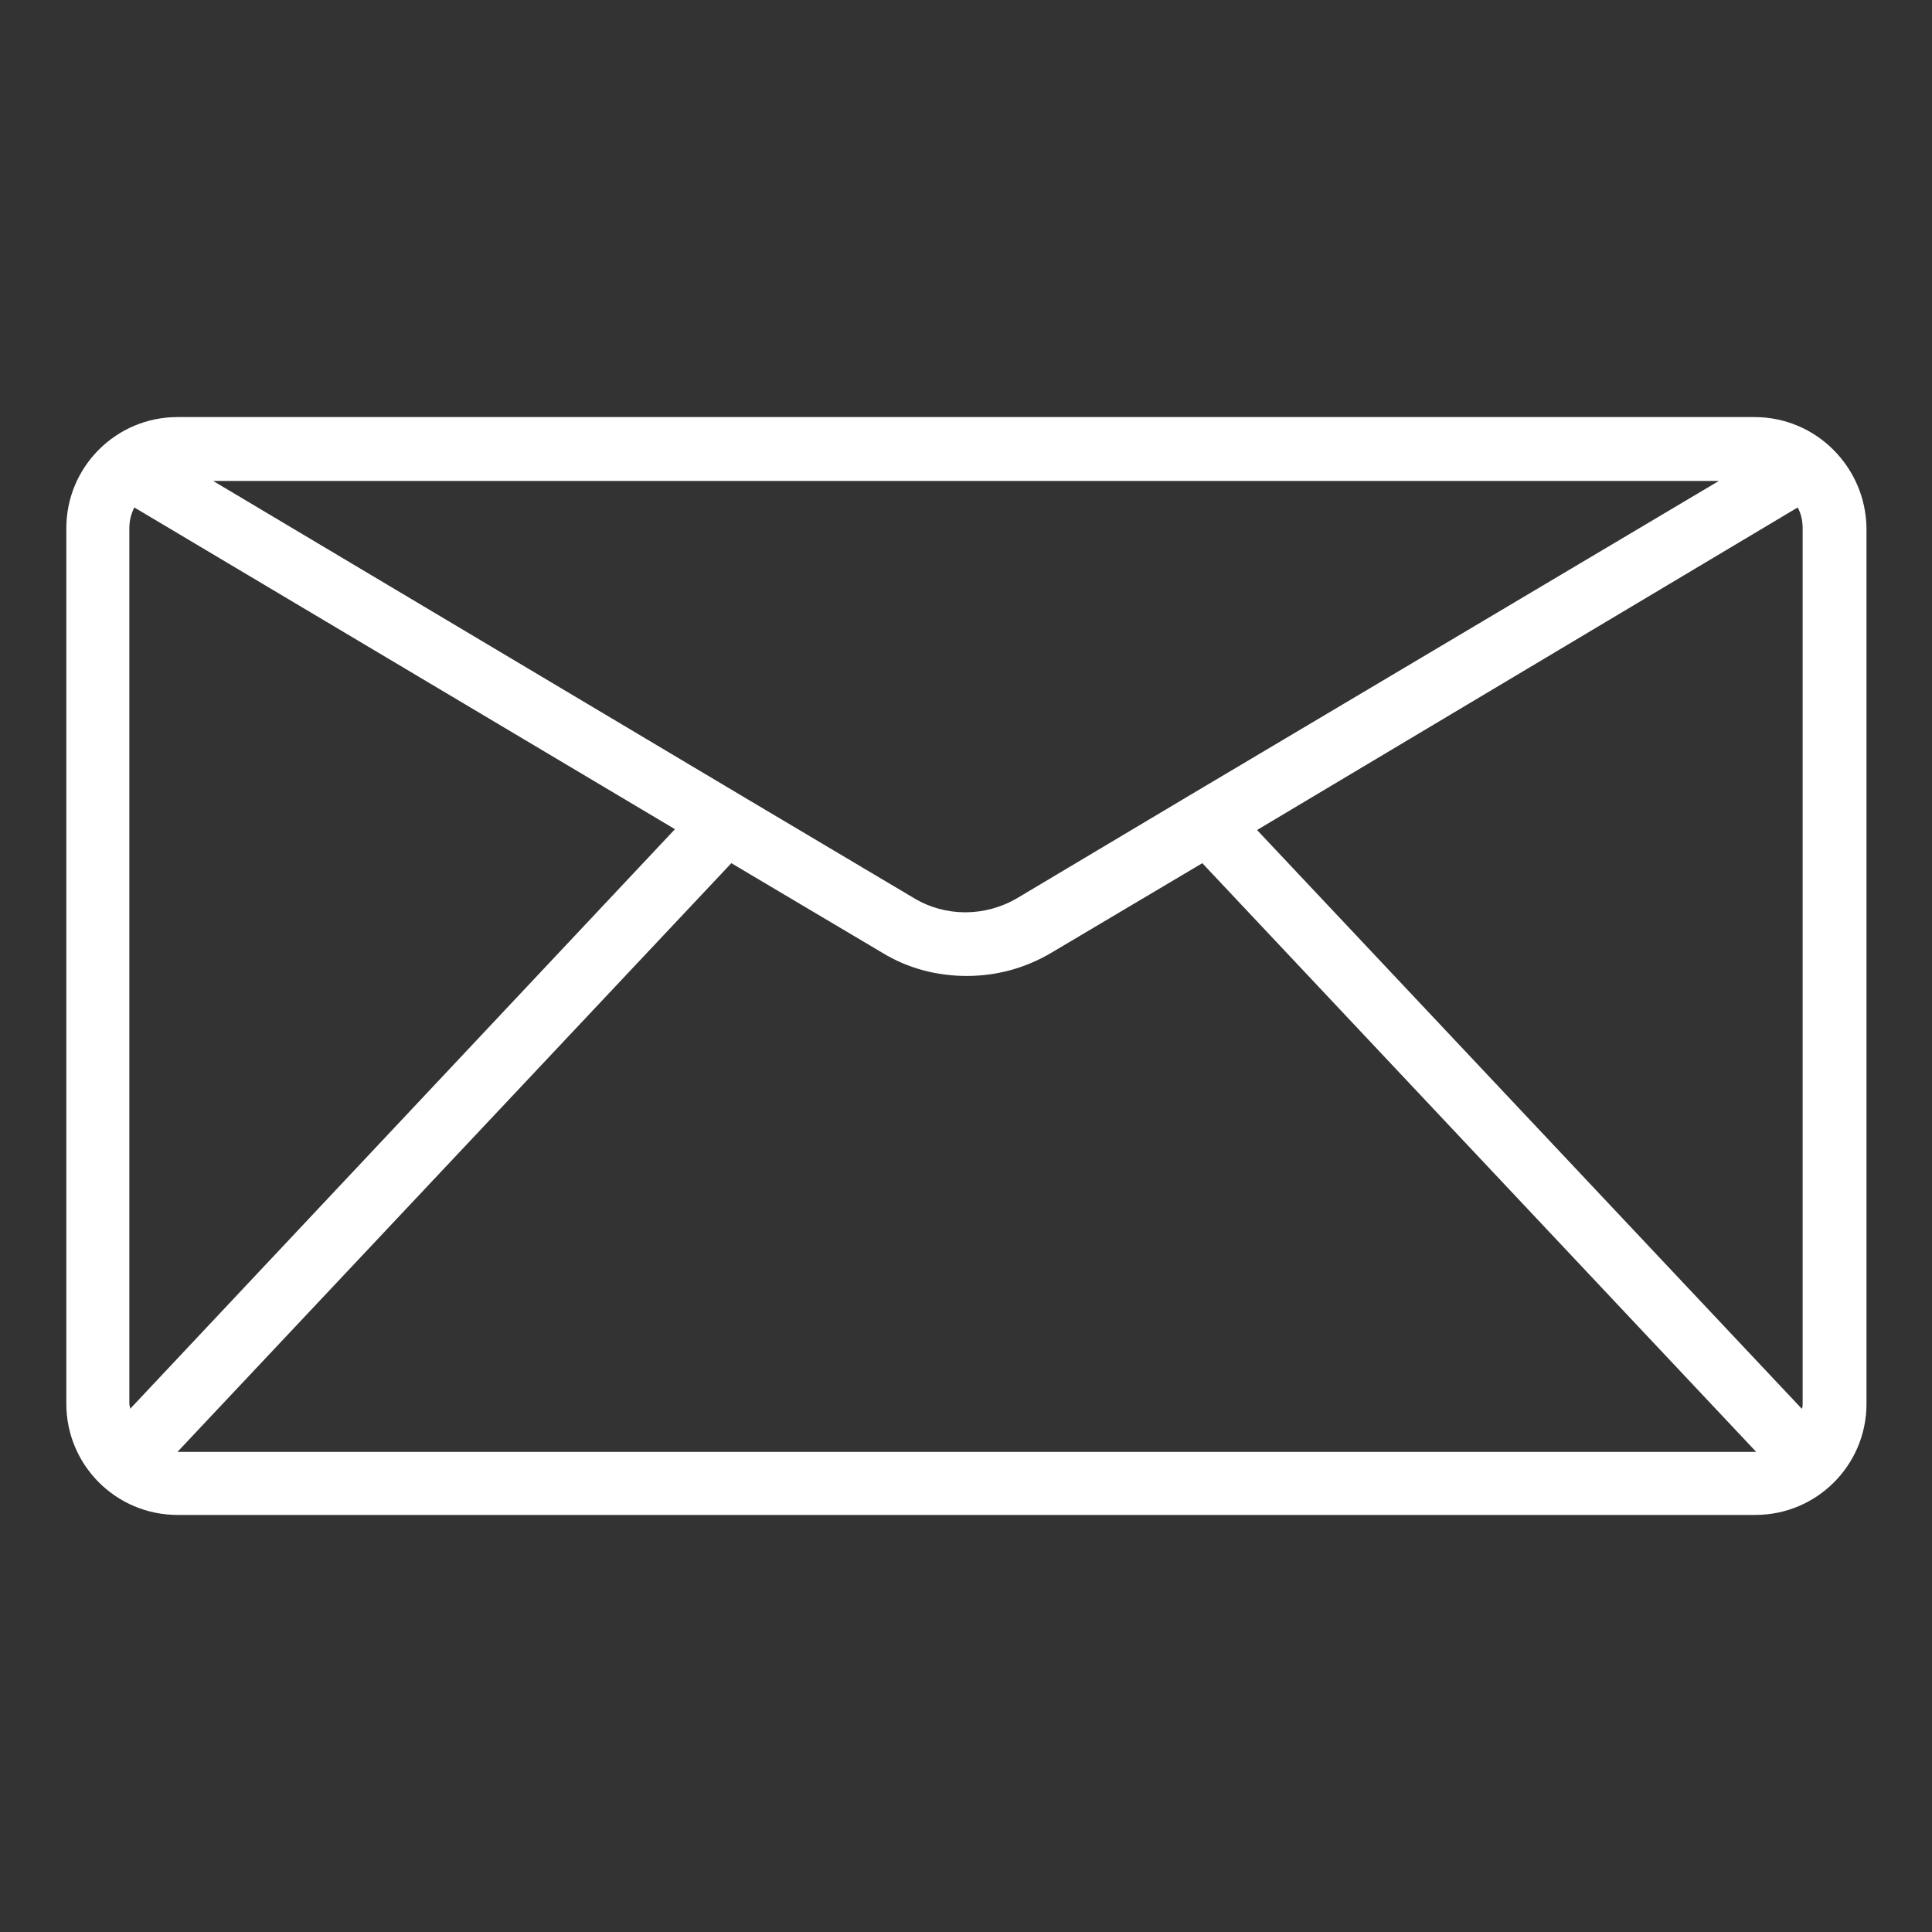
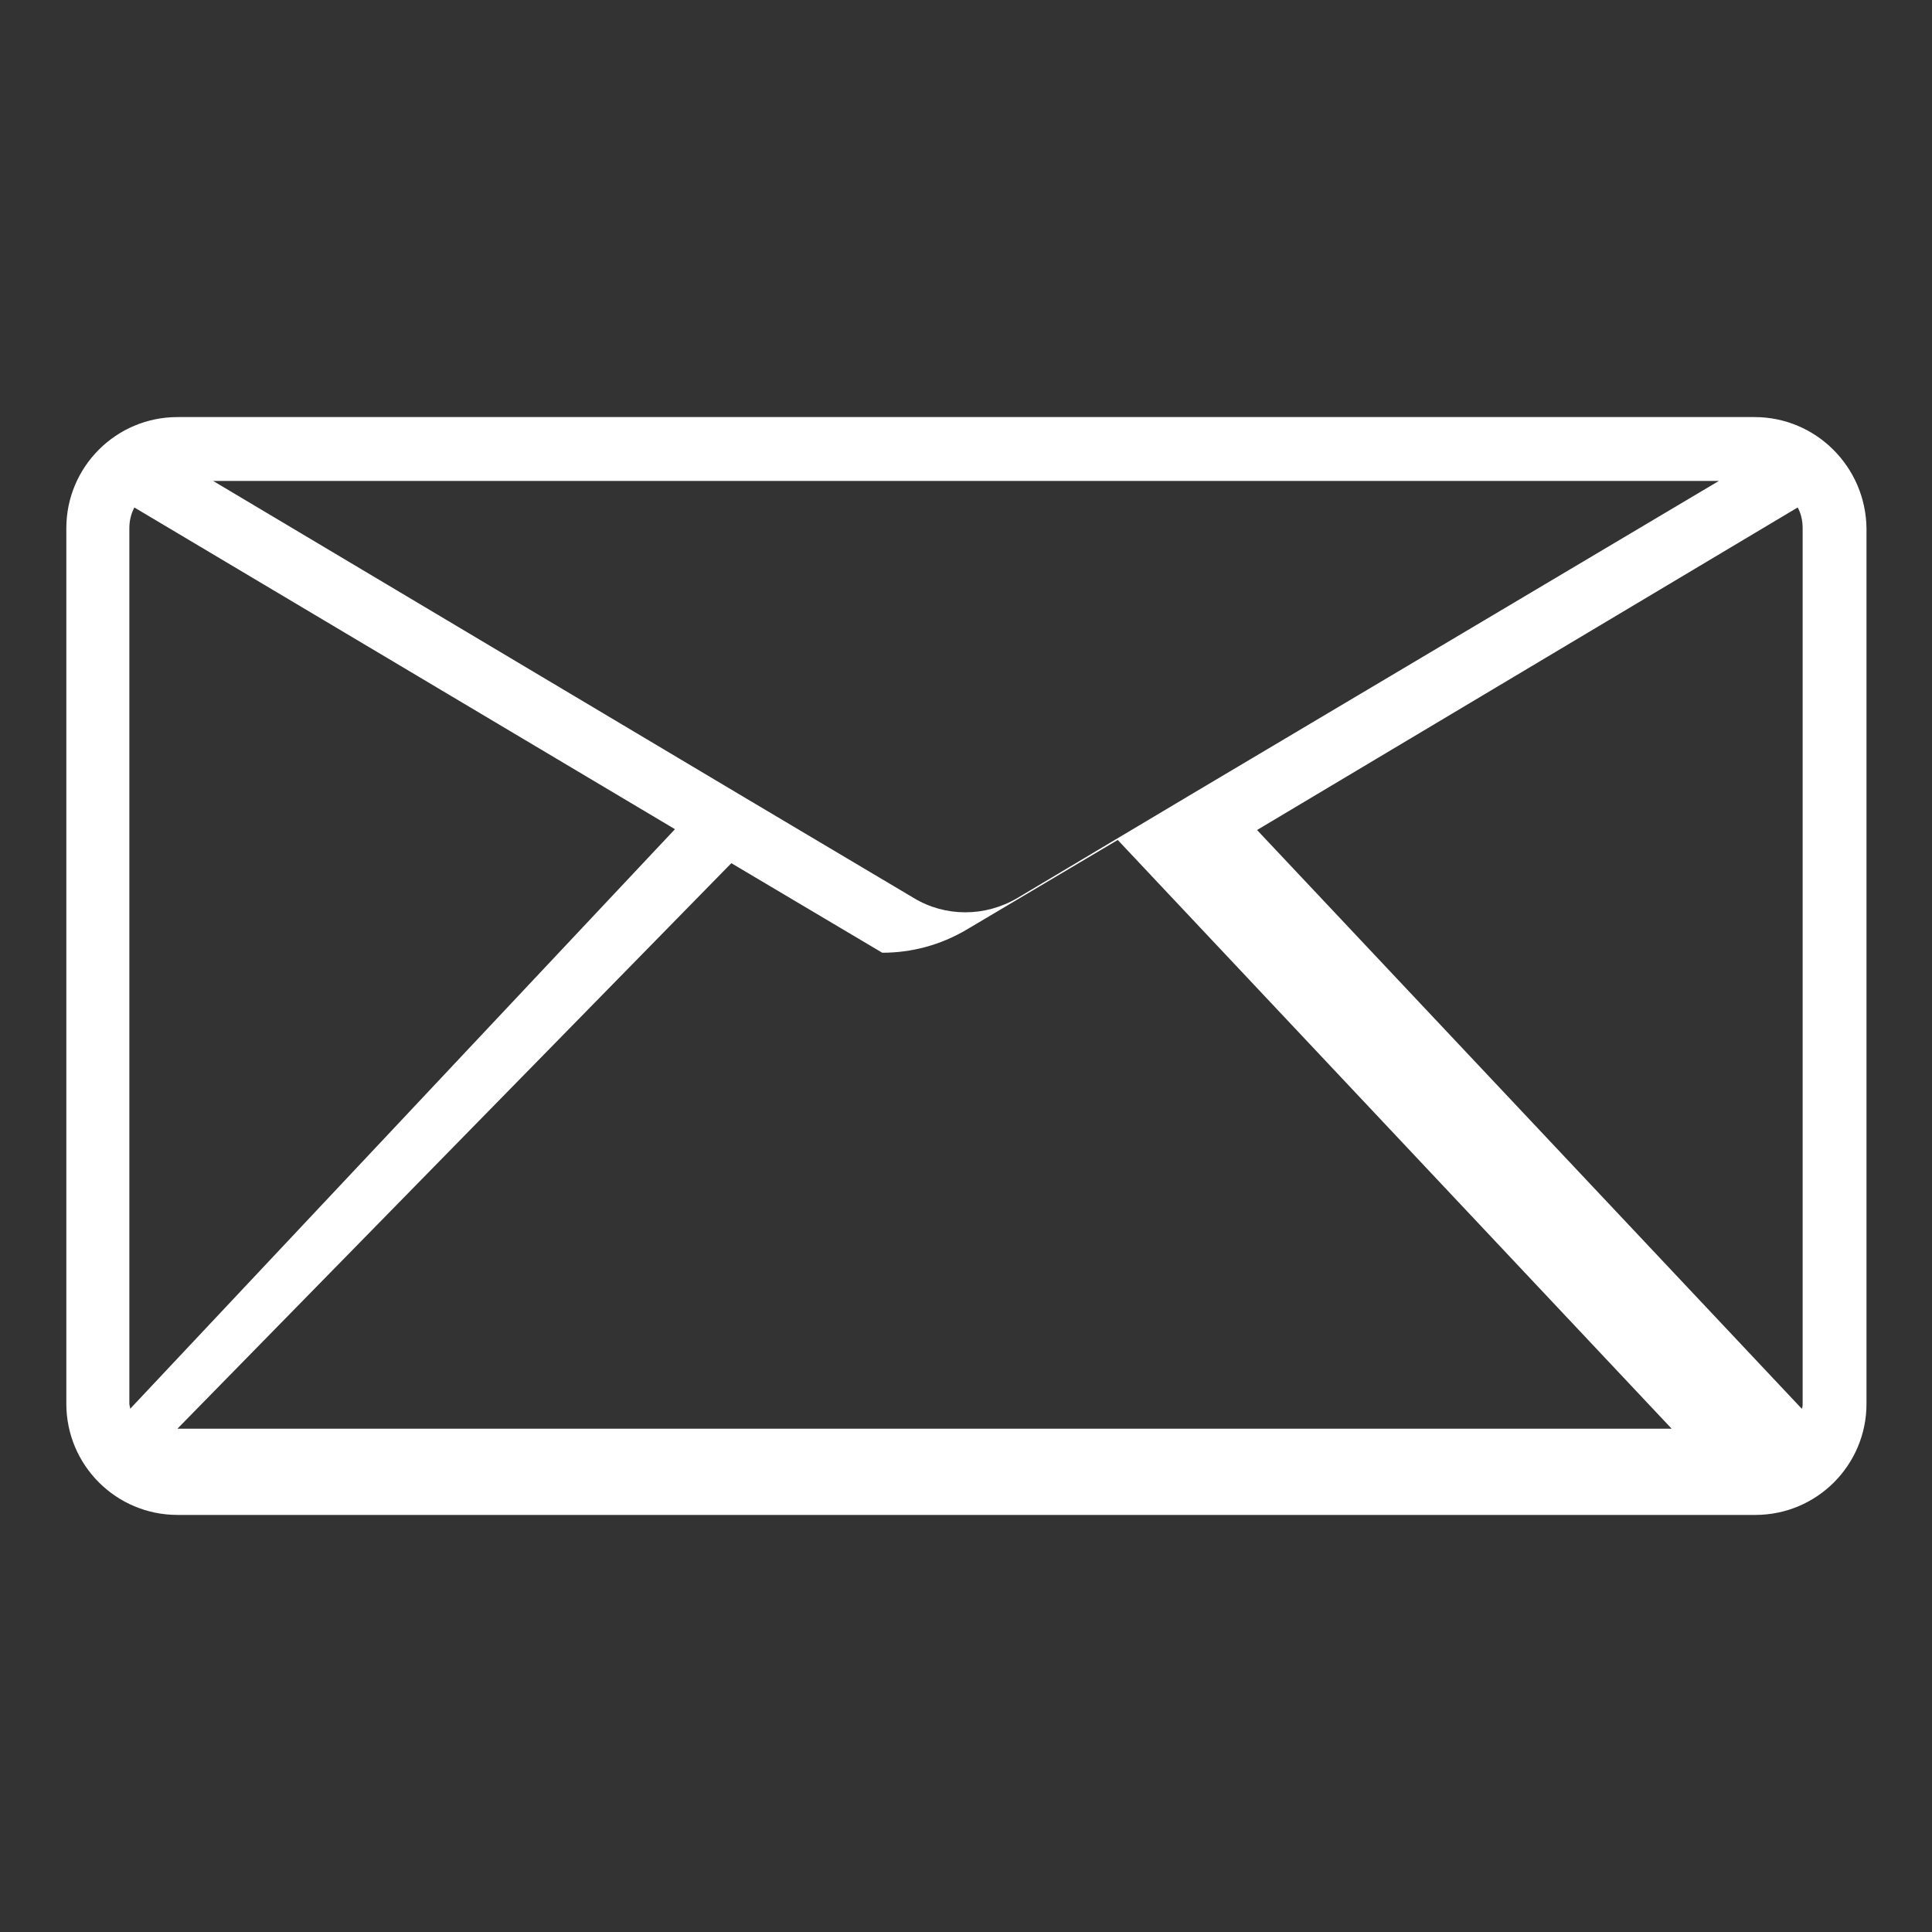
<svg xmlns="http://www.w3.org/2000/svg" version="1.1" id="Layer_1" x="0px" y="0px" viewBox="0 0 233 233" style="enable-background:new 0 0 233 233;" xml:space="preserve">
  <rect x="0" y="0" width="233" height="233" fill="#333333" stroke="none" />
  <style type="text/css">
	.st0{fill:#FFFFFF;}
</style>
  <g>
-     <path class="st0" d="M211.6,50.3H21.4C14,50.3,8,56.3,8,63.7v105.6c0,7.4,6,13.4,13.4,13.4h190.3c7.4,0,13.4-6,13.4-13.4V63.7   C225,56.3,219,50.3,211.6,50.3z M15.6,169.3V63.7c0-0.9,0.2-1.7,0.6-2.5L81.4,100l-65.7,69.9C15.7,169.7,15.6,169.5,15.6,169.3z    M143.5,95.9C143.5,95.9,143.5,95.9,143.5,95.9l-20.8,12.4c-3.9,2.3-8.7,2.3-12.5,0L89.5,96c0,0,0,0,0,0L25.7,58h181.6L143.5,95.9z    M88.2,104.1l18.2,10.8c3.1,1.9,6.6,2.8,10.2,2.8c3.5,0,7-0.9,10.2-2.8l18.2-10.8l66.8,71H21.4L88.2,104.1z M151.6,100.1l65.2-38.9   c0.4,0.7,0.6,1.6,0.6,2.5v105.6c0,0.2,0,0.4-0.1,0.6L151.6,100.1z" />
+     <path class="st0" d="M211.6,50.3H21.4C14,50.3,8,56.3,8,63.7v105.6c0,7.4,6,13.4,13.4,13.4h190.3c7.4,0,13.4-6,13.4-13.4V63.7   C225,56.3,219,50.3,211.6,50.3z M15.6,169.3V63.7c0-0.9,0.2-1.7,0.6-2.5L81.4,100l-65.7,69.9C15.7,169.7,15.6,169.5,15.6,169.3z    M143.5,95.9C143.5,95.9,143.5,95.9,143.5,95.9l-20.8,12.4c-3.9,2.3-8.7,2.3-12.5,0L89.5,96c0,0,0,0,0,0L25.7,58h181.6L143.5,95.9z    M88.2,104.1l18.2,10.8c3.5,0,7-0.9,10.2-2.8l18.2-10.8l66.8,71H21.4L88.2,104.1z M151.6,100.1l65.2-38.9   c0.4,0.7,0.6,1.6,0.6,2.5v105.6c0,0.2,0,0.4-0.1,0.6L151.6,100.1z" />
  </g>
</svg>